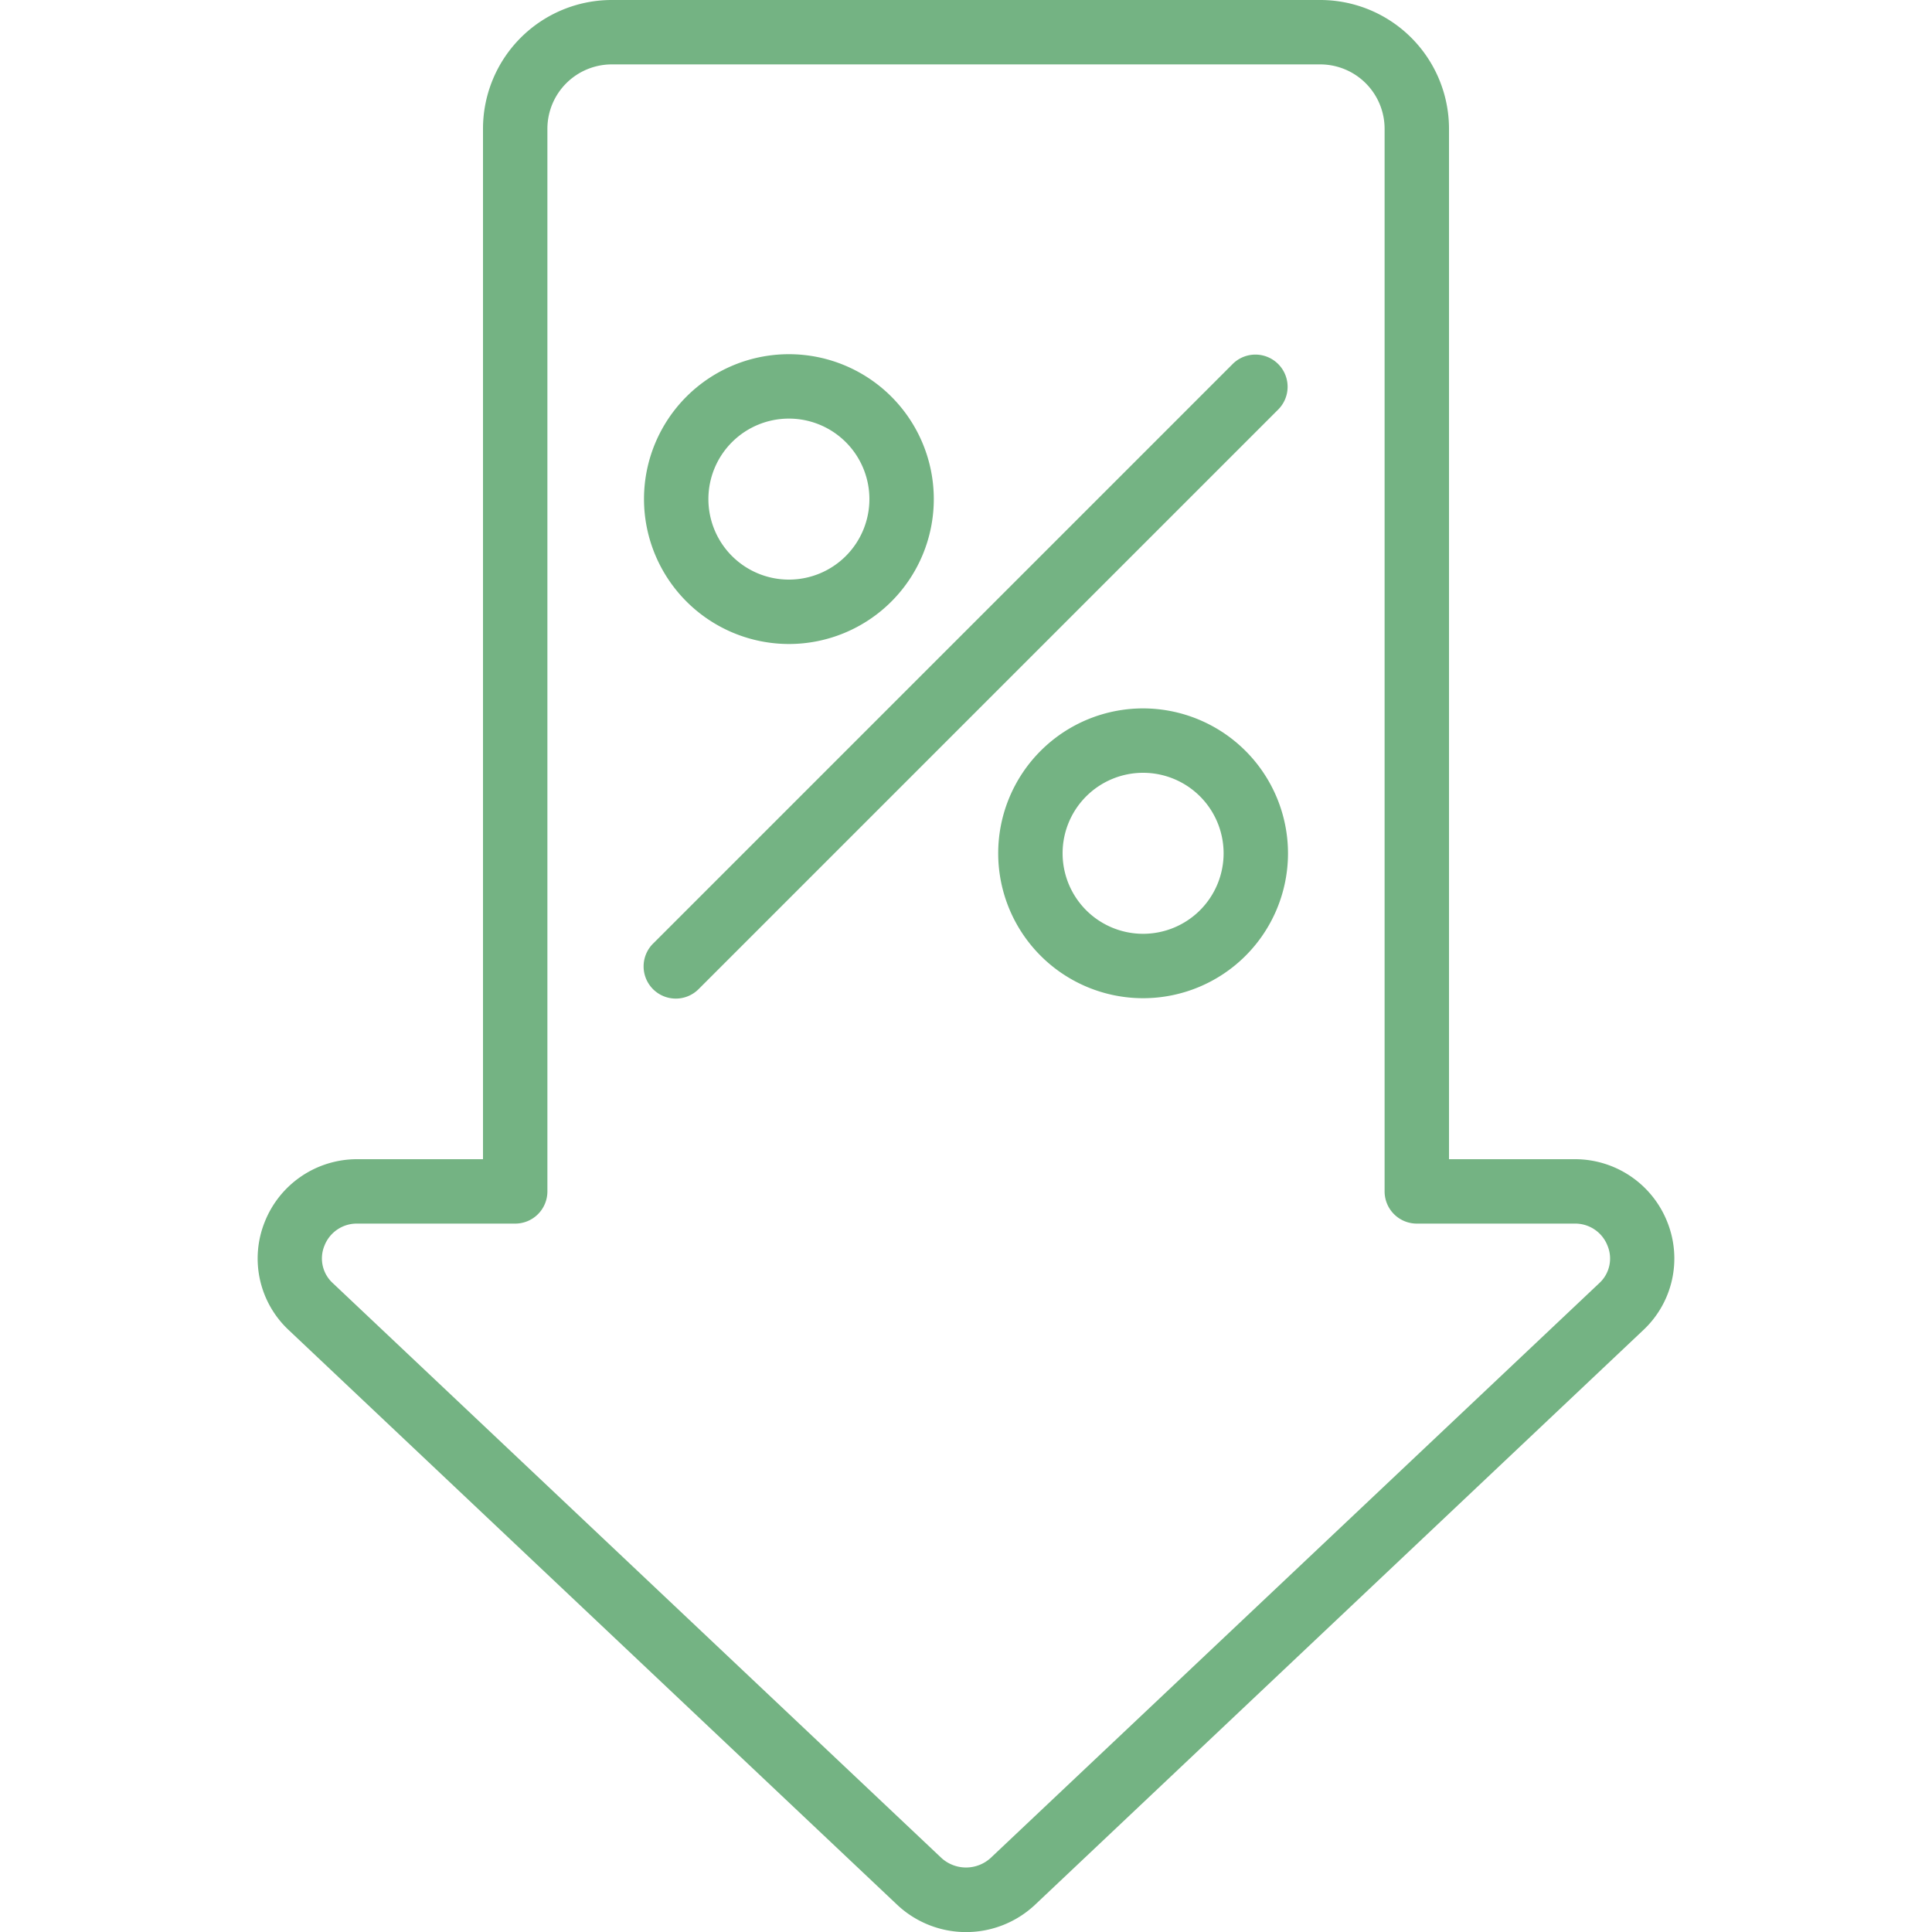
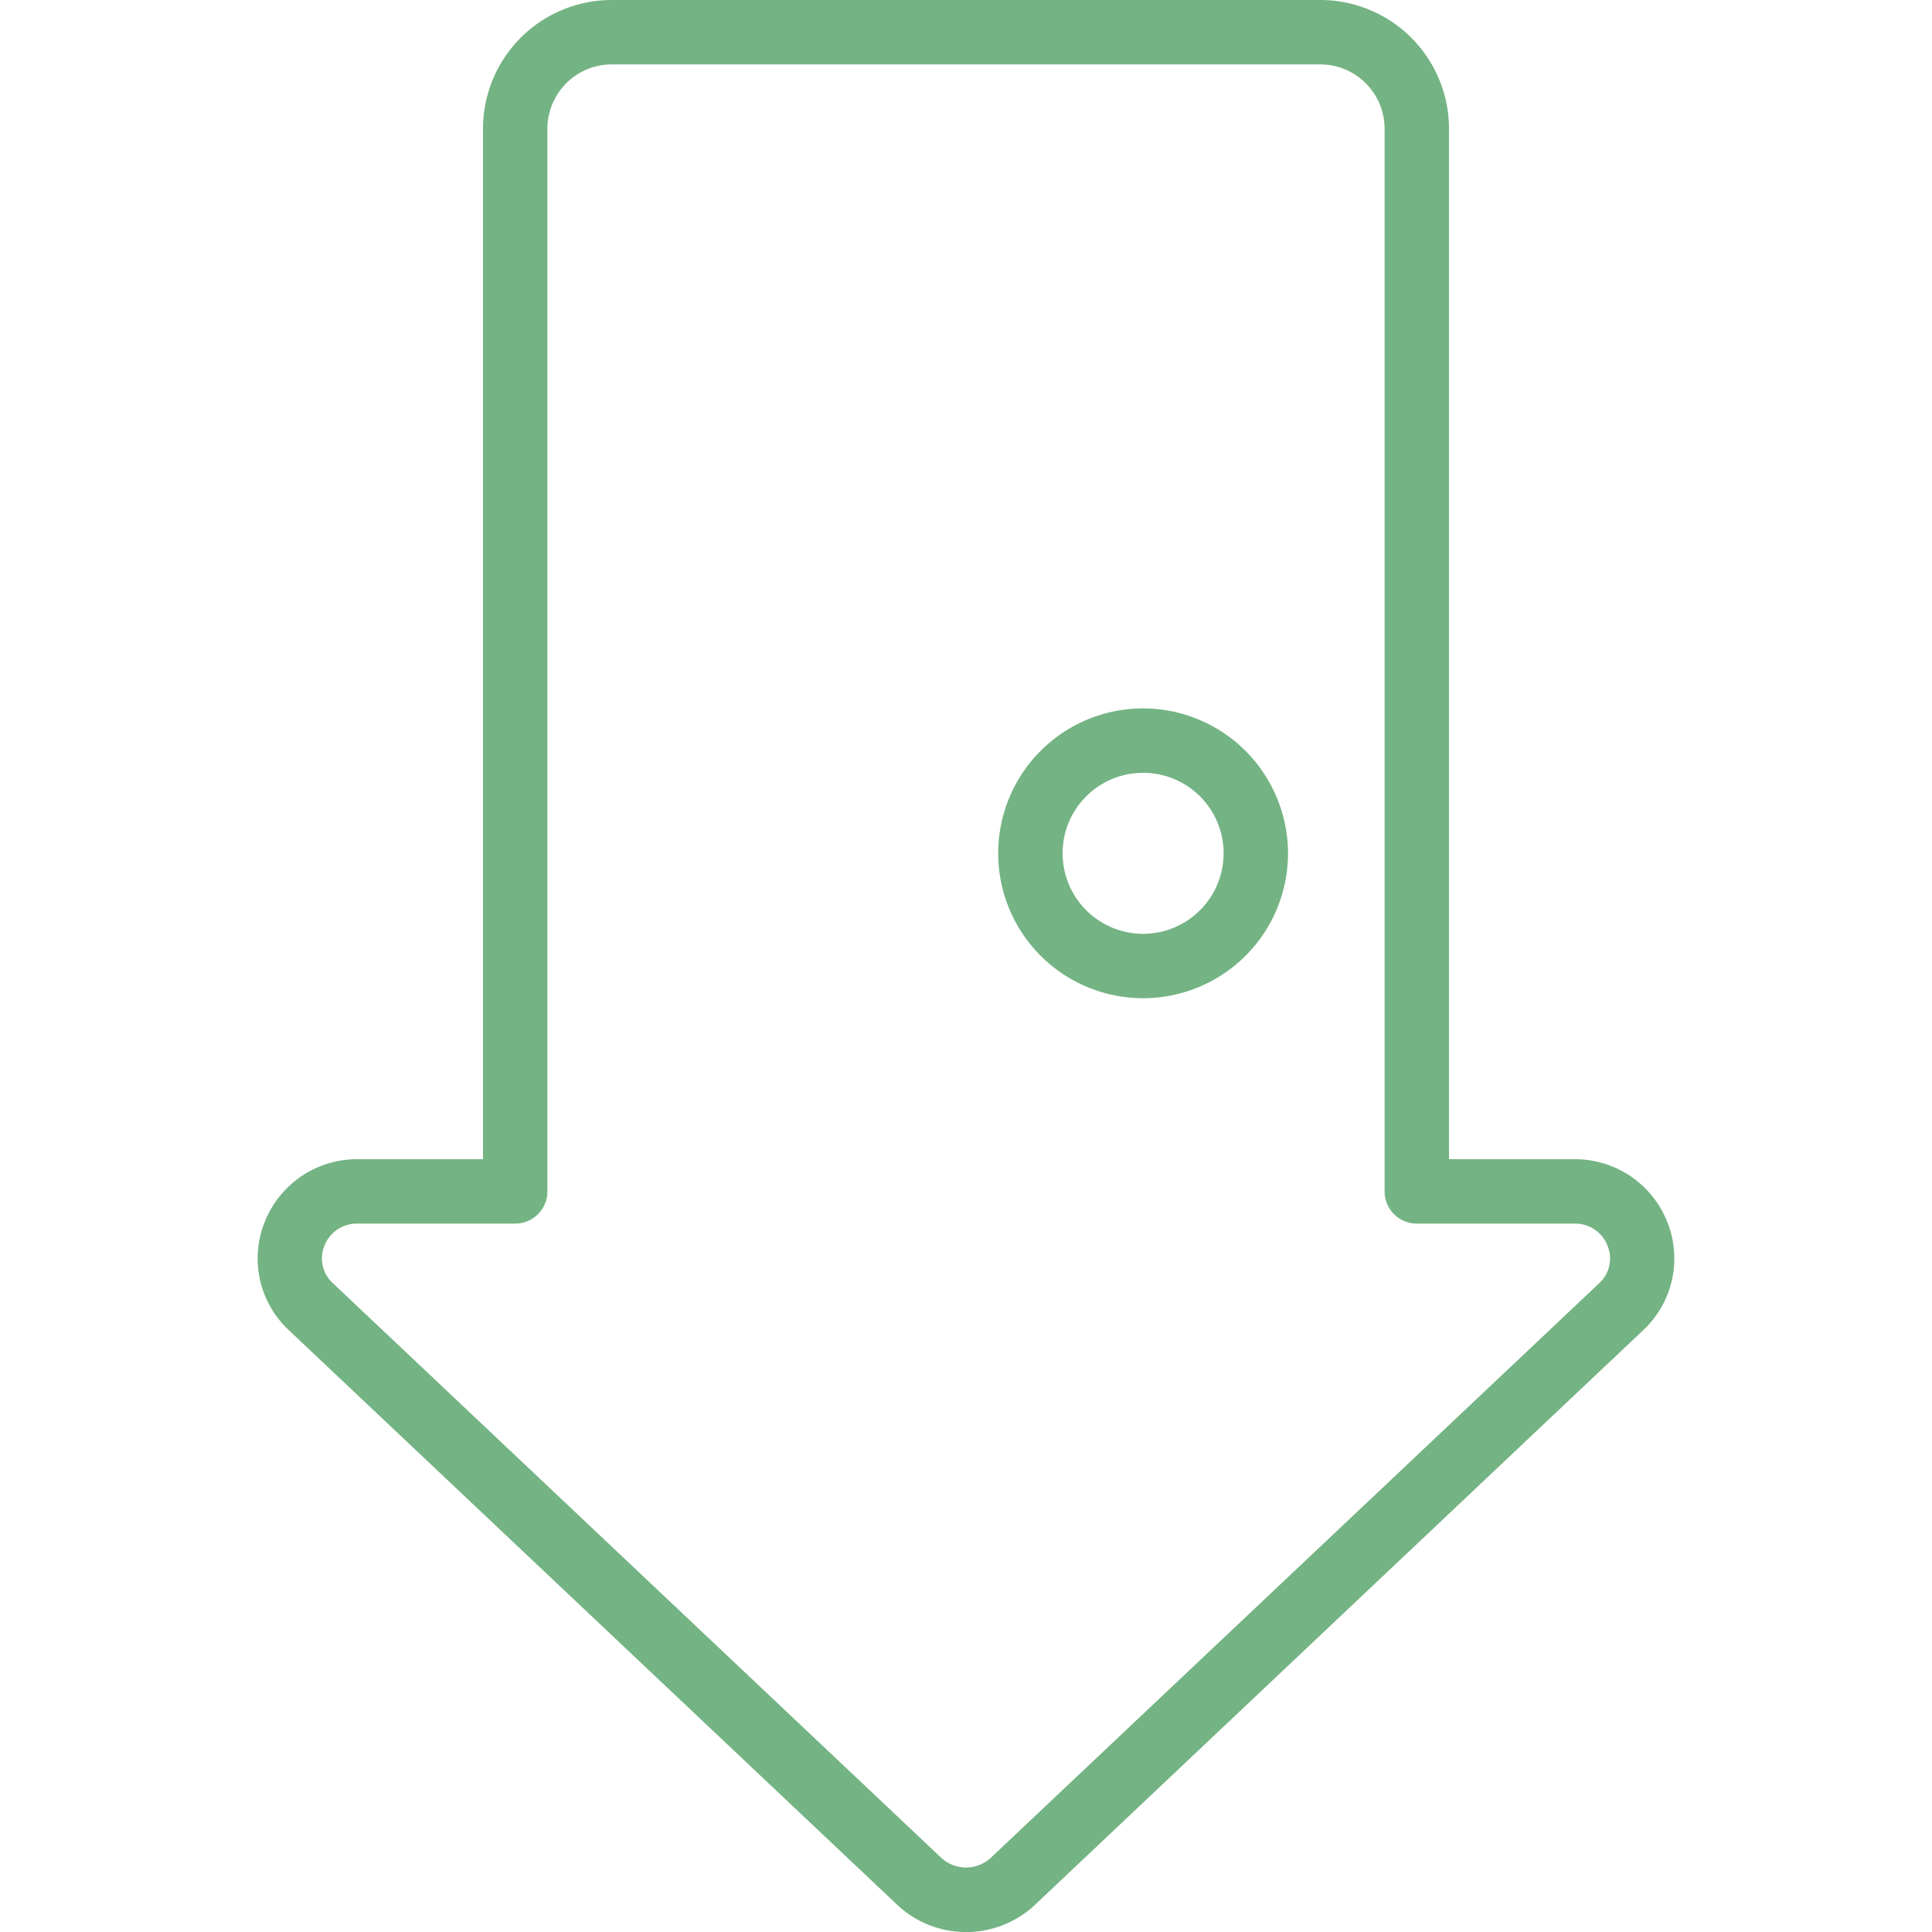
<svg xmlns="http://www.w3.org/2000/svg" id="Icons" viewBox="0 0 60 60">
  <path d="m41 0h-22a4 4 0 0 0 -4 4v32h-3.9a3.083 3.083 0 0 0 -2.88 1.952 3.043 3.043 0 0 0 .747 3.355l18.9 17.852a3.126 3.126 0 0 0 4.272 0l18.893-17.85a3.046 3.046 0 0 0 .748-3.357 3.083 3.083 0 0 0 -2.88-1.952h-3.9v-32a4 4 0 0 0 -4-4zm7.9 38a1.076 1.076 0 0 1 1.024.689 1.038 1.038 0 0 1 -.26 1.163l-18.898 17.848a1.134 1.134 0 0 1 -1.53 0l-18.9-17.851a1.038 1.038 0 0 1 -.26-1.163 1.076 1.076 0 0 1 1.024-.686h4.9a1 1 0 0 0 1-1v-33a2 2 0 0 1 2-2h22a2 2 0 0 1 2 2v33a1 1 0 0 0 1 1z" fill="#000000" style="fill: rgb(116, 179, 131);" />
-   <path d="m38.293 11.293-18 18a1 1 0 1 0 1.414 1.414l18-18a1 1 0 0 0 -1.414-1.414z" fill="#000000" style="fill: rgb(116, 179, 131);" />
-   <path d="m24.5 20a4.5 4.5 0 1 0 -4.5-4.5 4.505 4.505 0 0 0 4.5 4.5zm0-7a2.5 2.5 0 1 1 -2.5 2.5 2.5 2.5 0 0 1 2.5-2.5z" fill="#000000" style="fill: rgb(116, 179, 131);" />
  <path d="m35.5 22a4.5 4.5 0 1 0 4.5 4.5 4.505 4.505 0 0 0 -4.5-4.5zm0 7a2.5 2.5 0 1 1 2.5-2.5 2.5 2.5 0 0 1 -2.5 2.5z" fill="#000000" style="fill: rgb(116, 179, 131);" />
</svg>